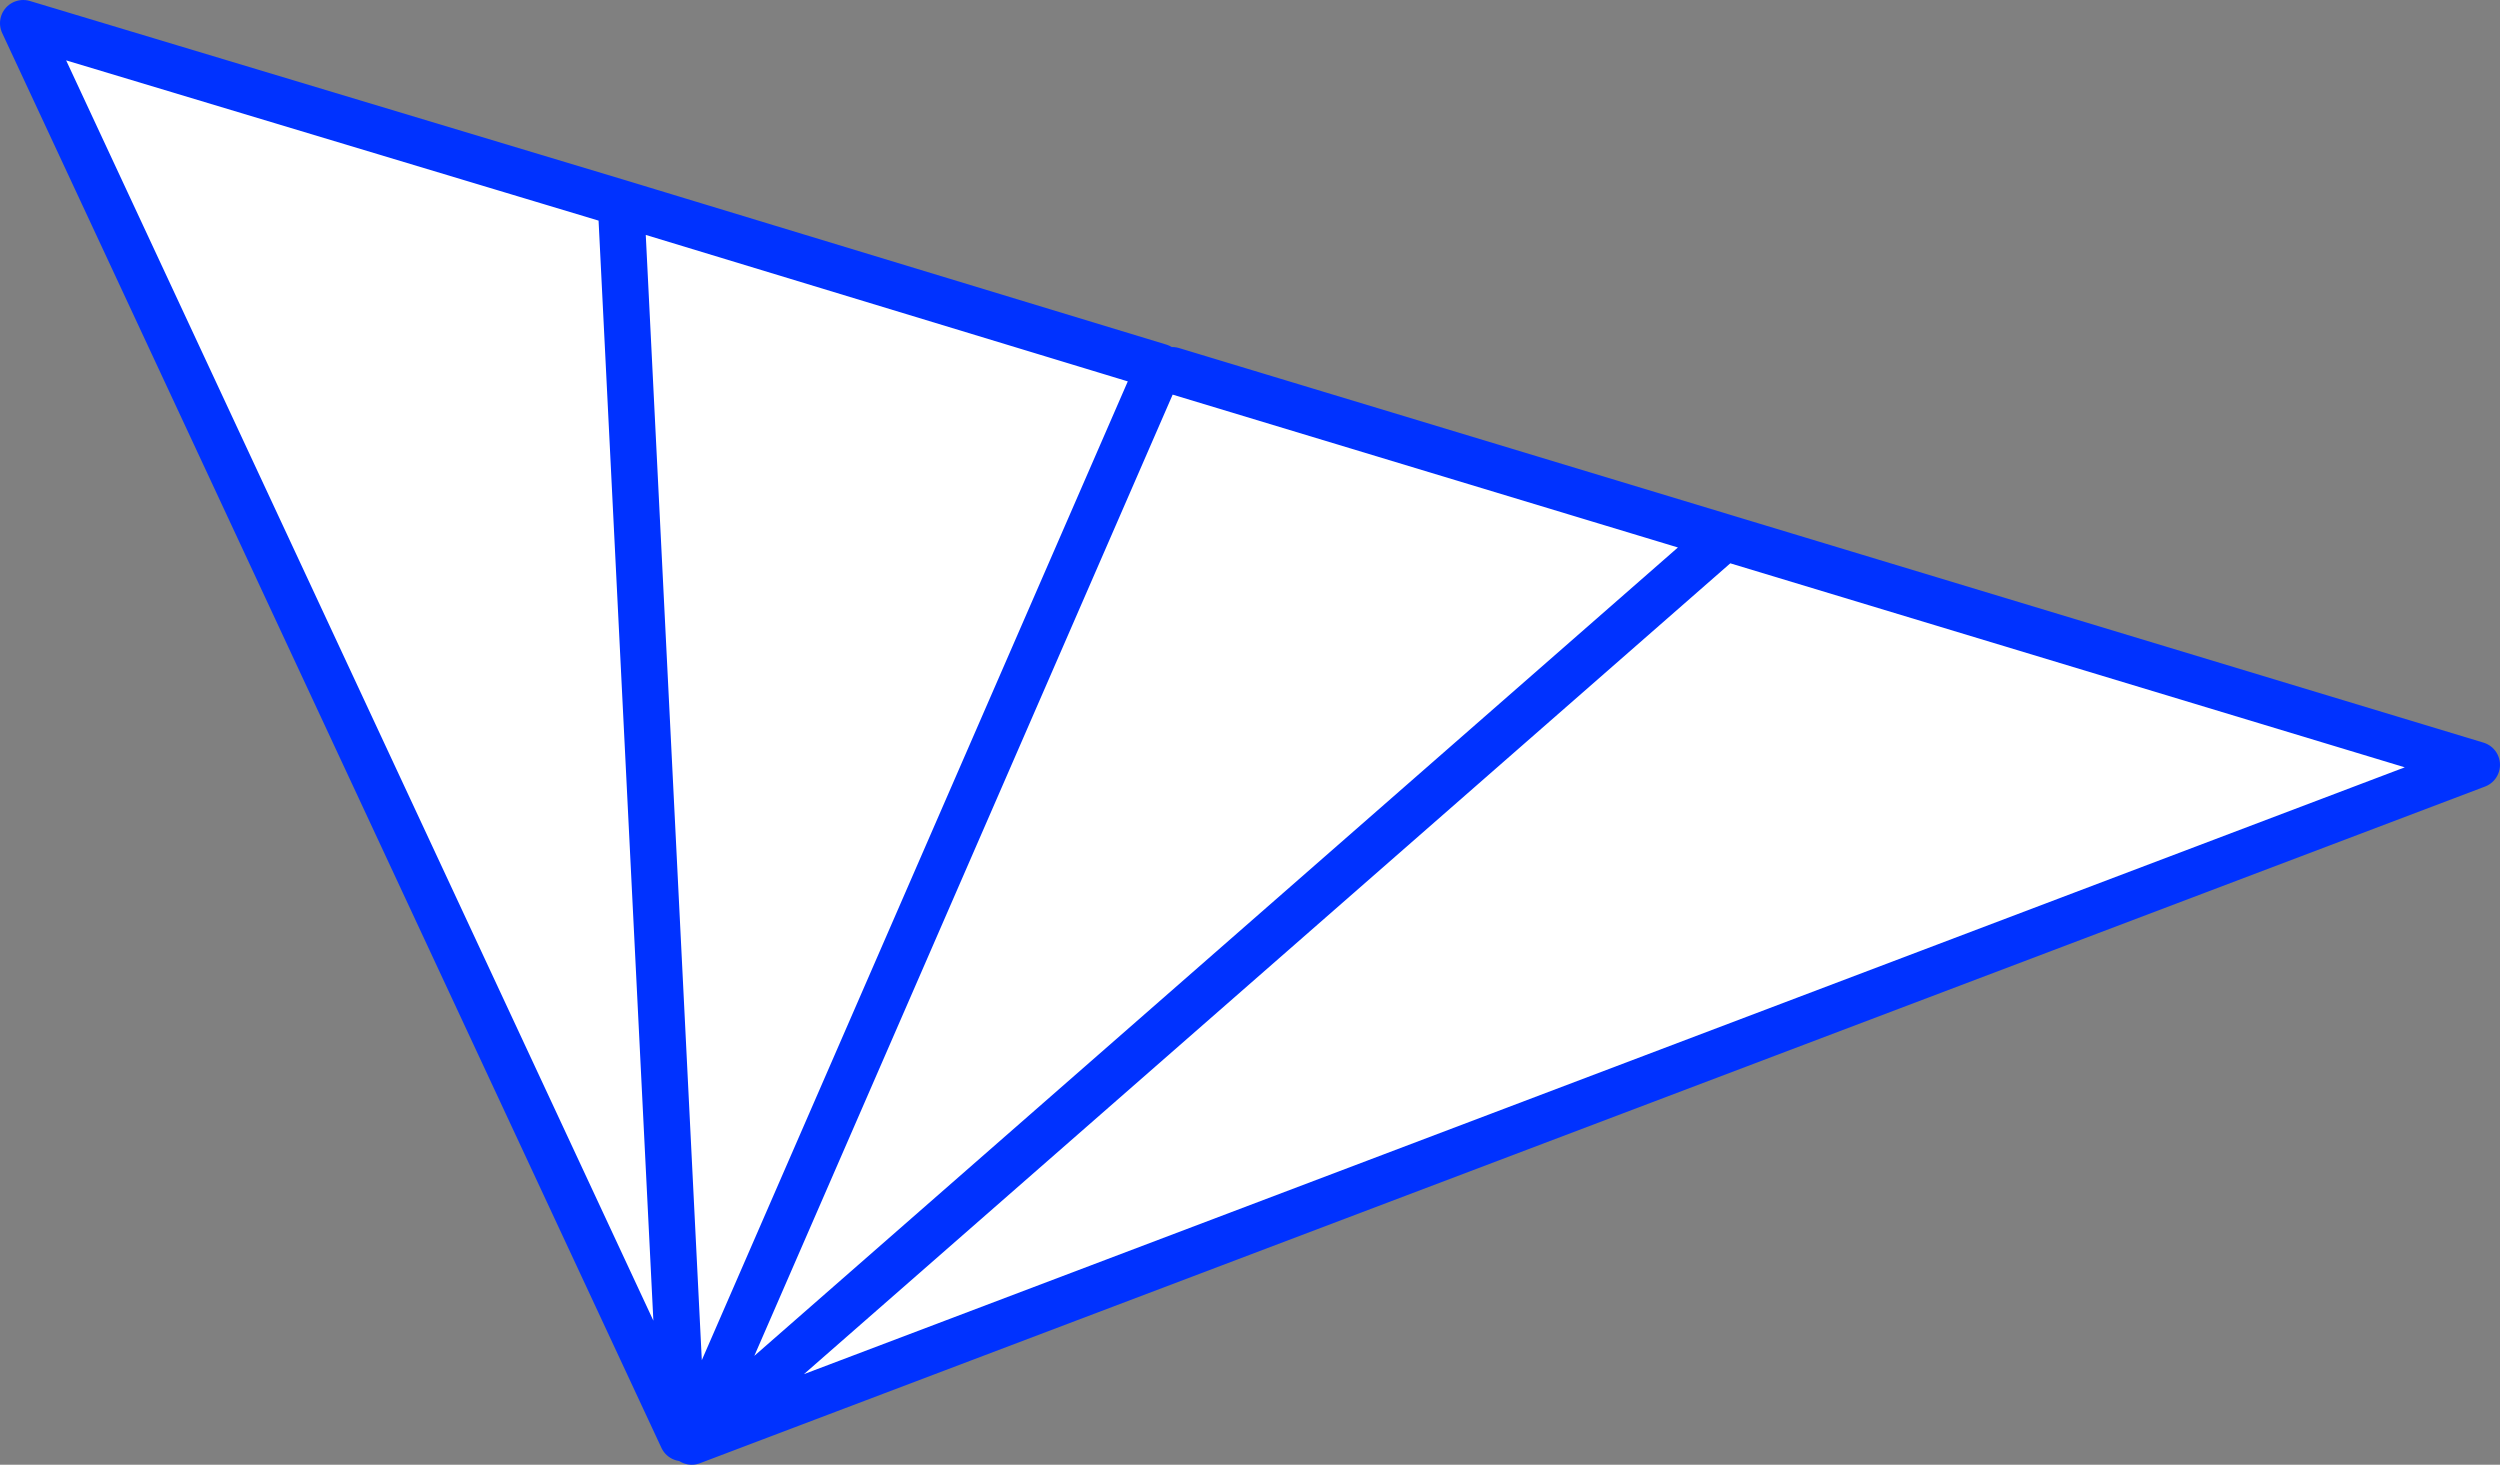
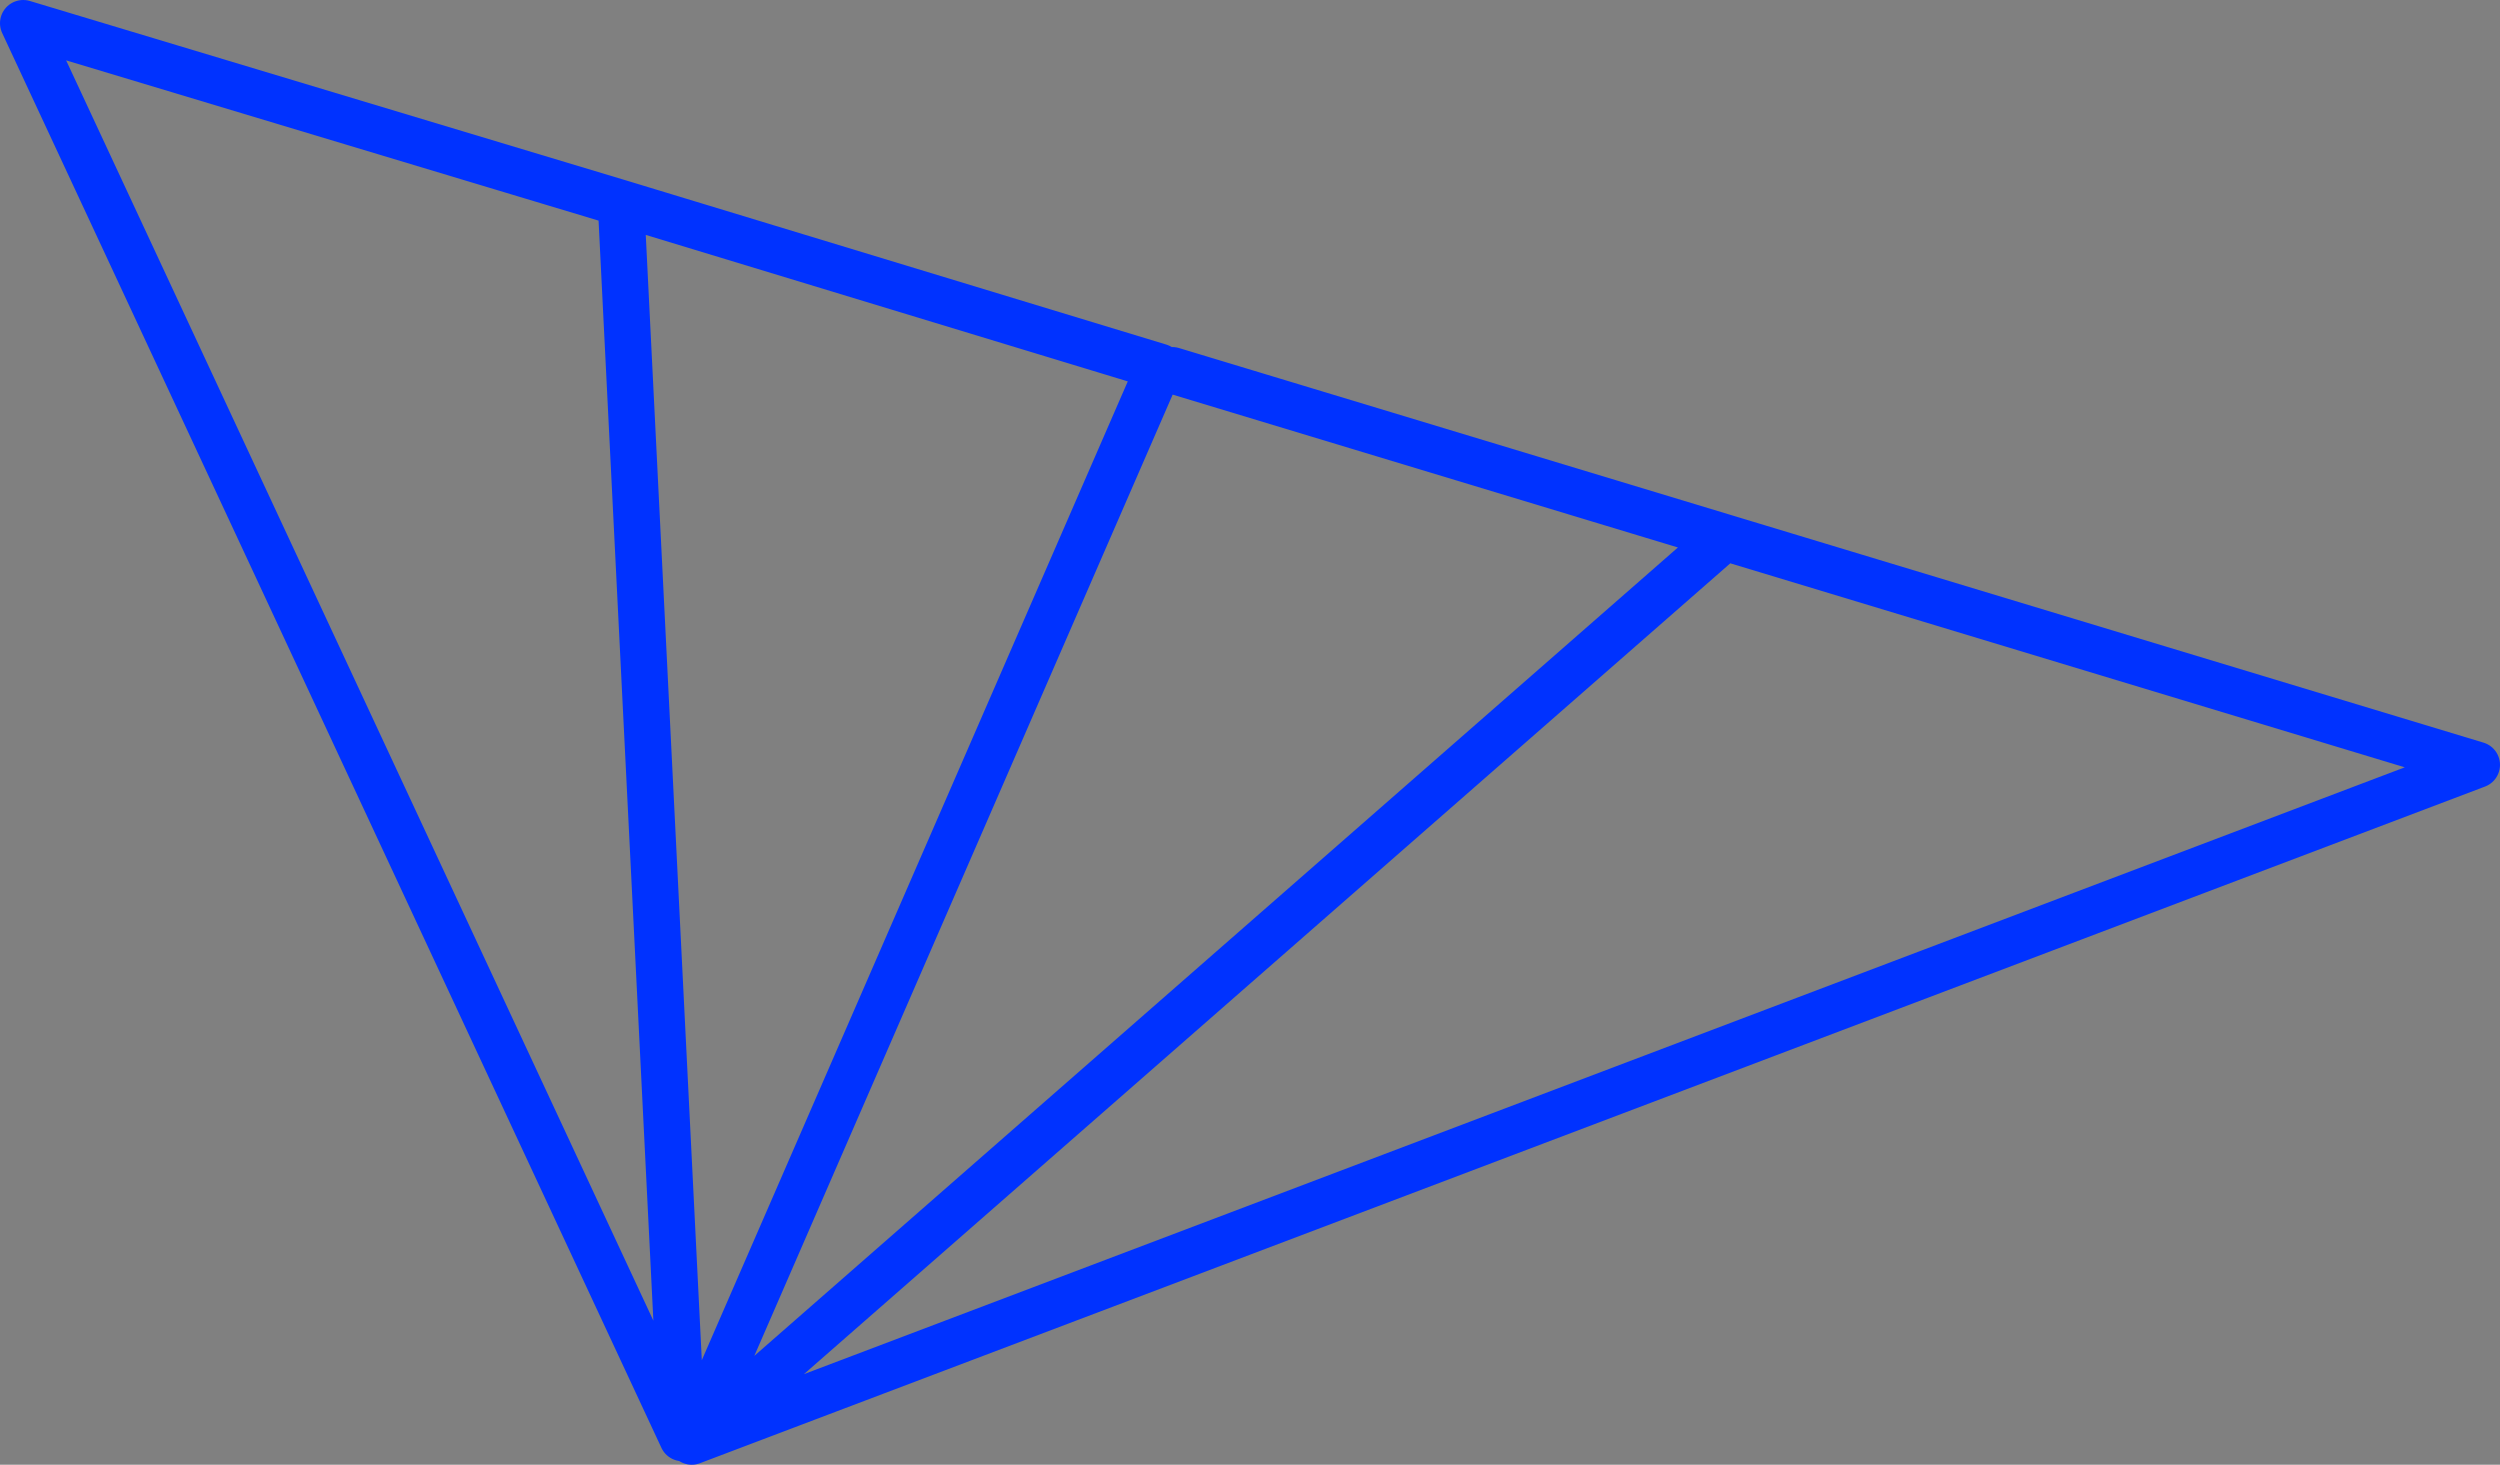
<svg xmlns="http://www.w3.org/2000/svg" height="63.1px" width="107.7px">
  <rect width="100%" height="100%" fill="#808080" stroke="none" />
  <g transform="matrix(1.0, 0.0, 0.0, 1.0, -264.85, -340.95)">
-     <path d="M315.35 356.9 L339.15 364.1 371.55 373.9 294.65 403.05 294.25 402.9 265.85 341.95 291.6 349.7 314.8 356.75 315.35 356.9 M294.25 402.9 L291.6 349.7 294.25 402.9 M339.15 364.1 L294.65 403.05 314.8 356.75 294.65 403.05 339.15 364.1" fill="#ffffff" fill-rule="evenodd" stroke="none" />
    <path d="M315.35 356.9 L339.15 364.1 371.55 373.9 294.65 403.05 339.15 364.1 M294.25 402.9 L265.85 341.95 291.6 349.7 314.8 356.75 294.65 403.05 M291.6 349.7 L294.25 402.9" fill="none" stroke="#0032ff" stroke-linecap="round" stroke-linejoin="round" stroke-width="2.0" />
  </g>
</svg>